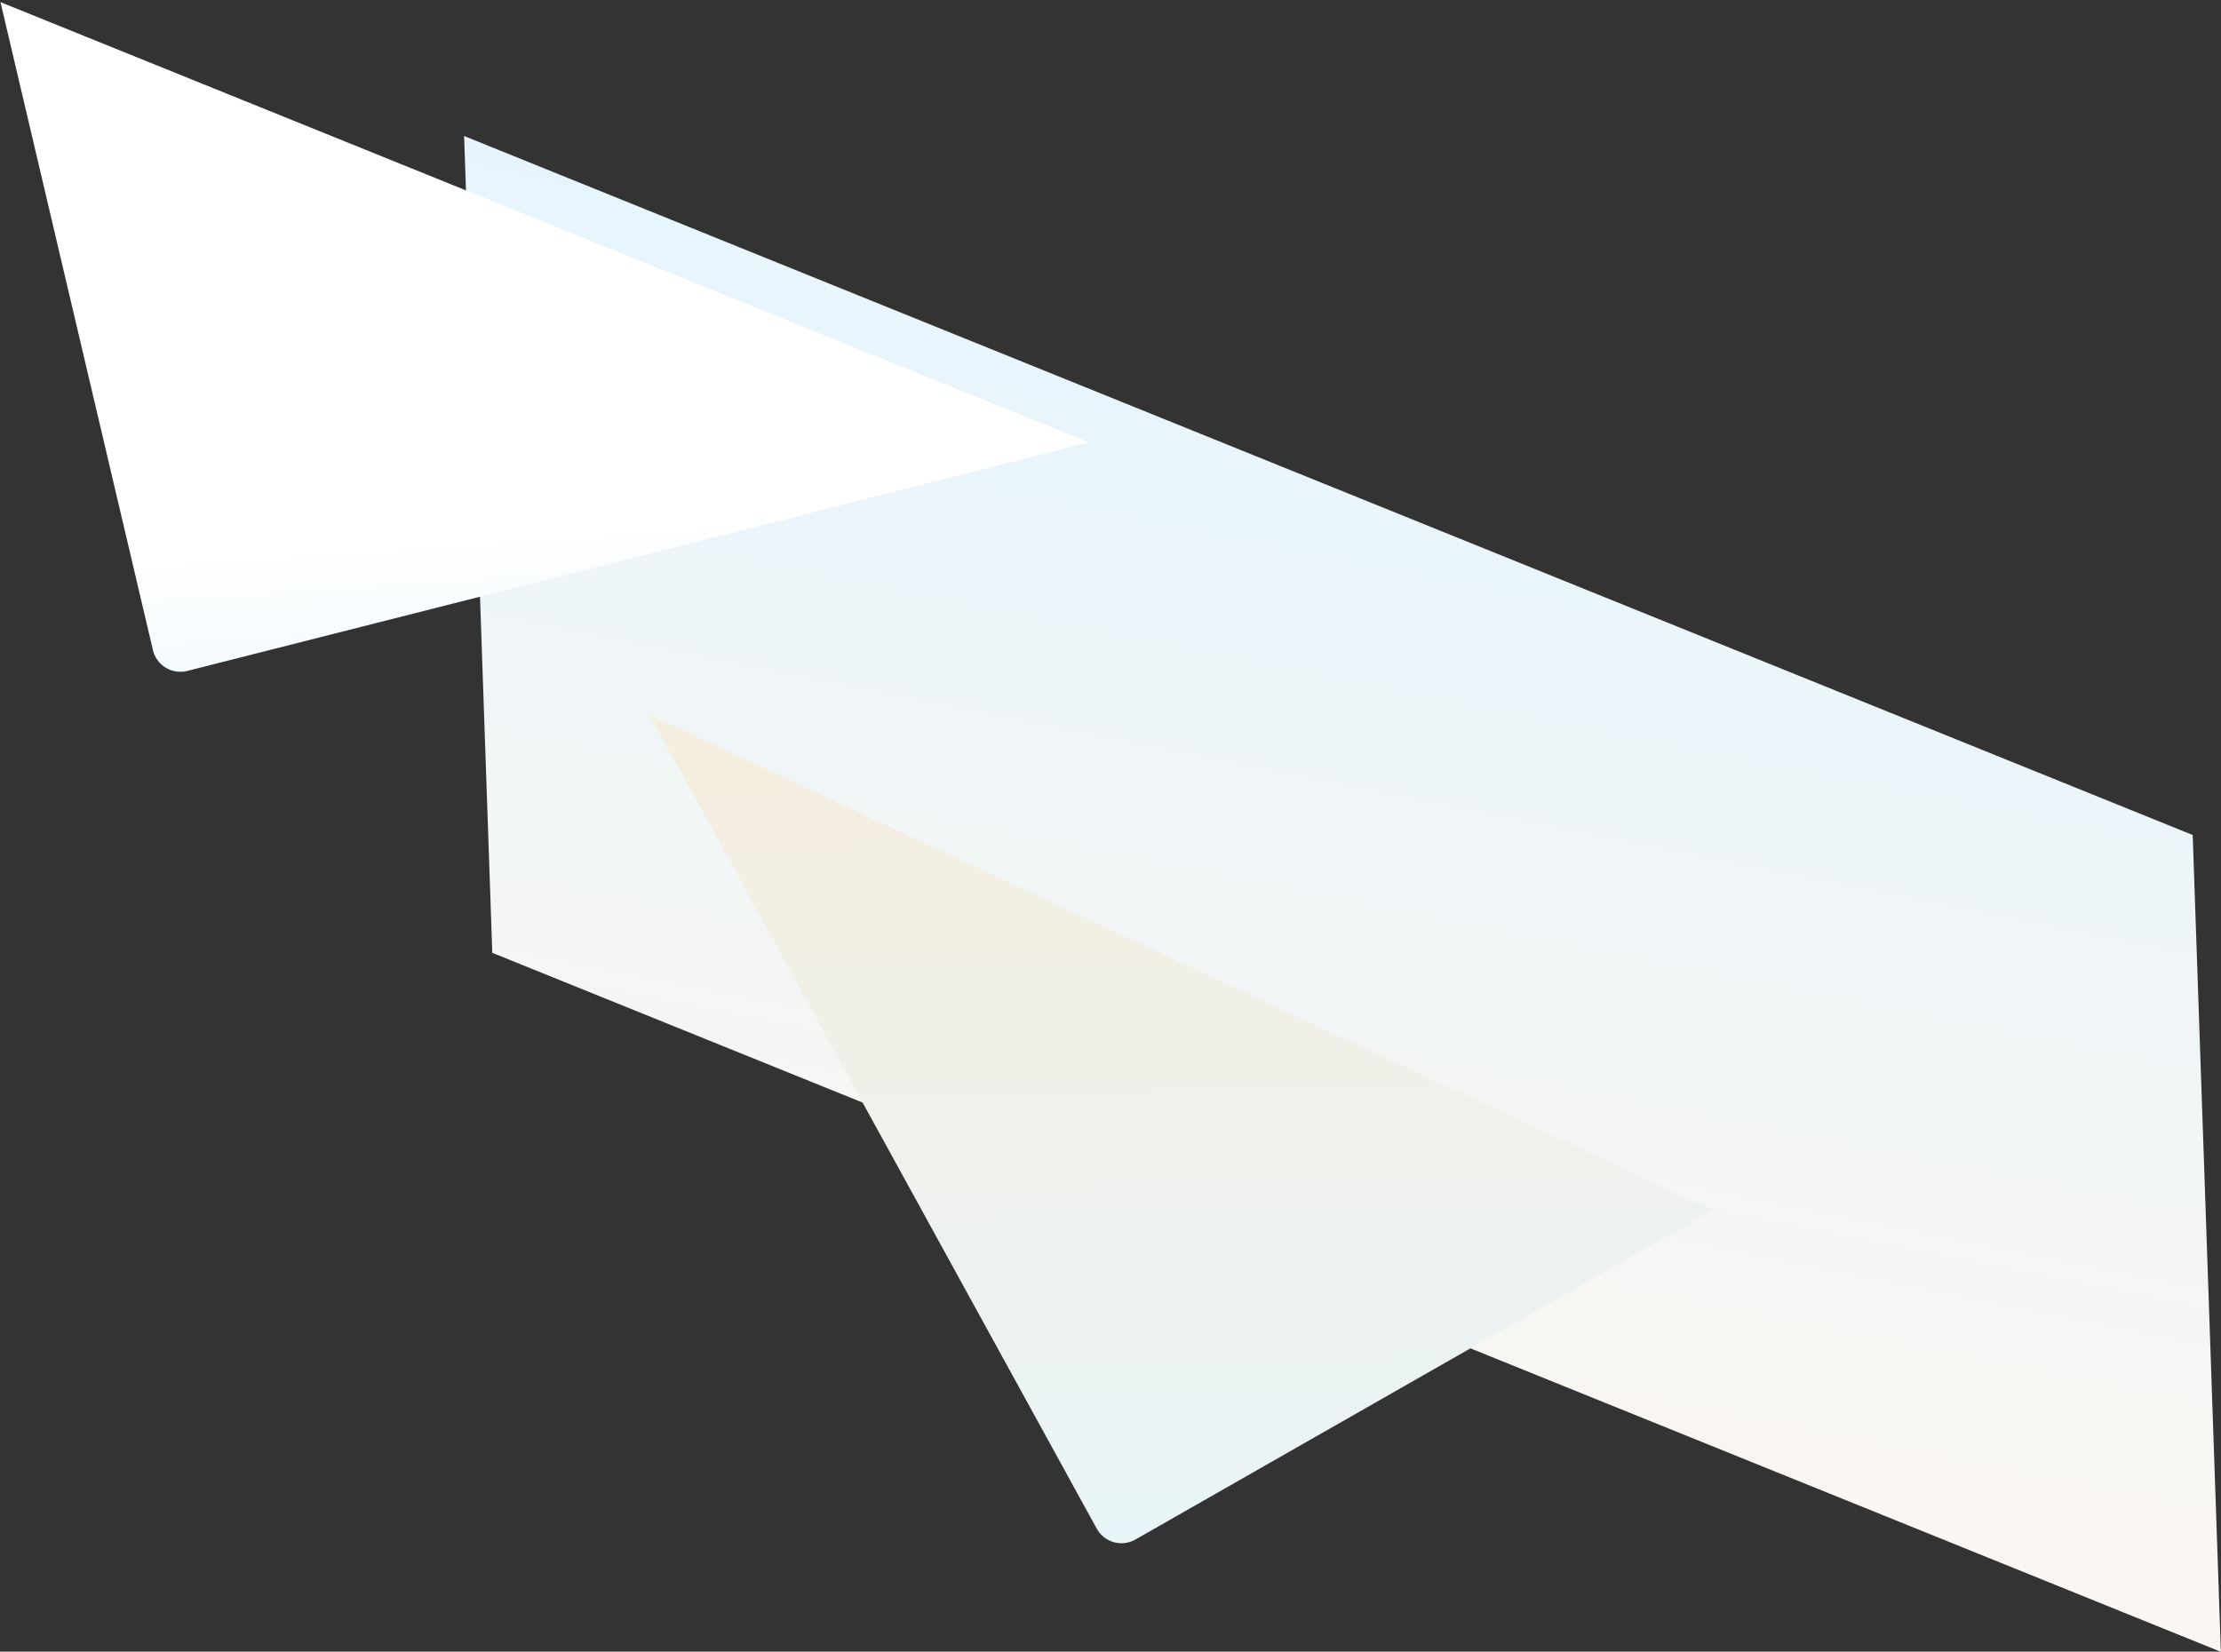
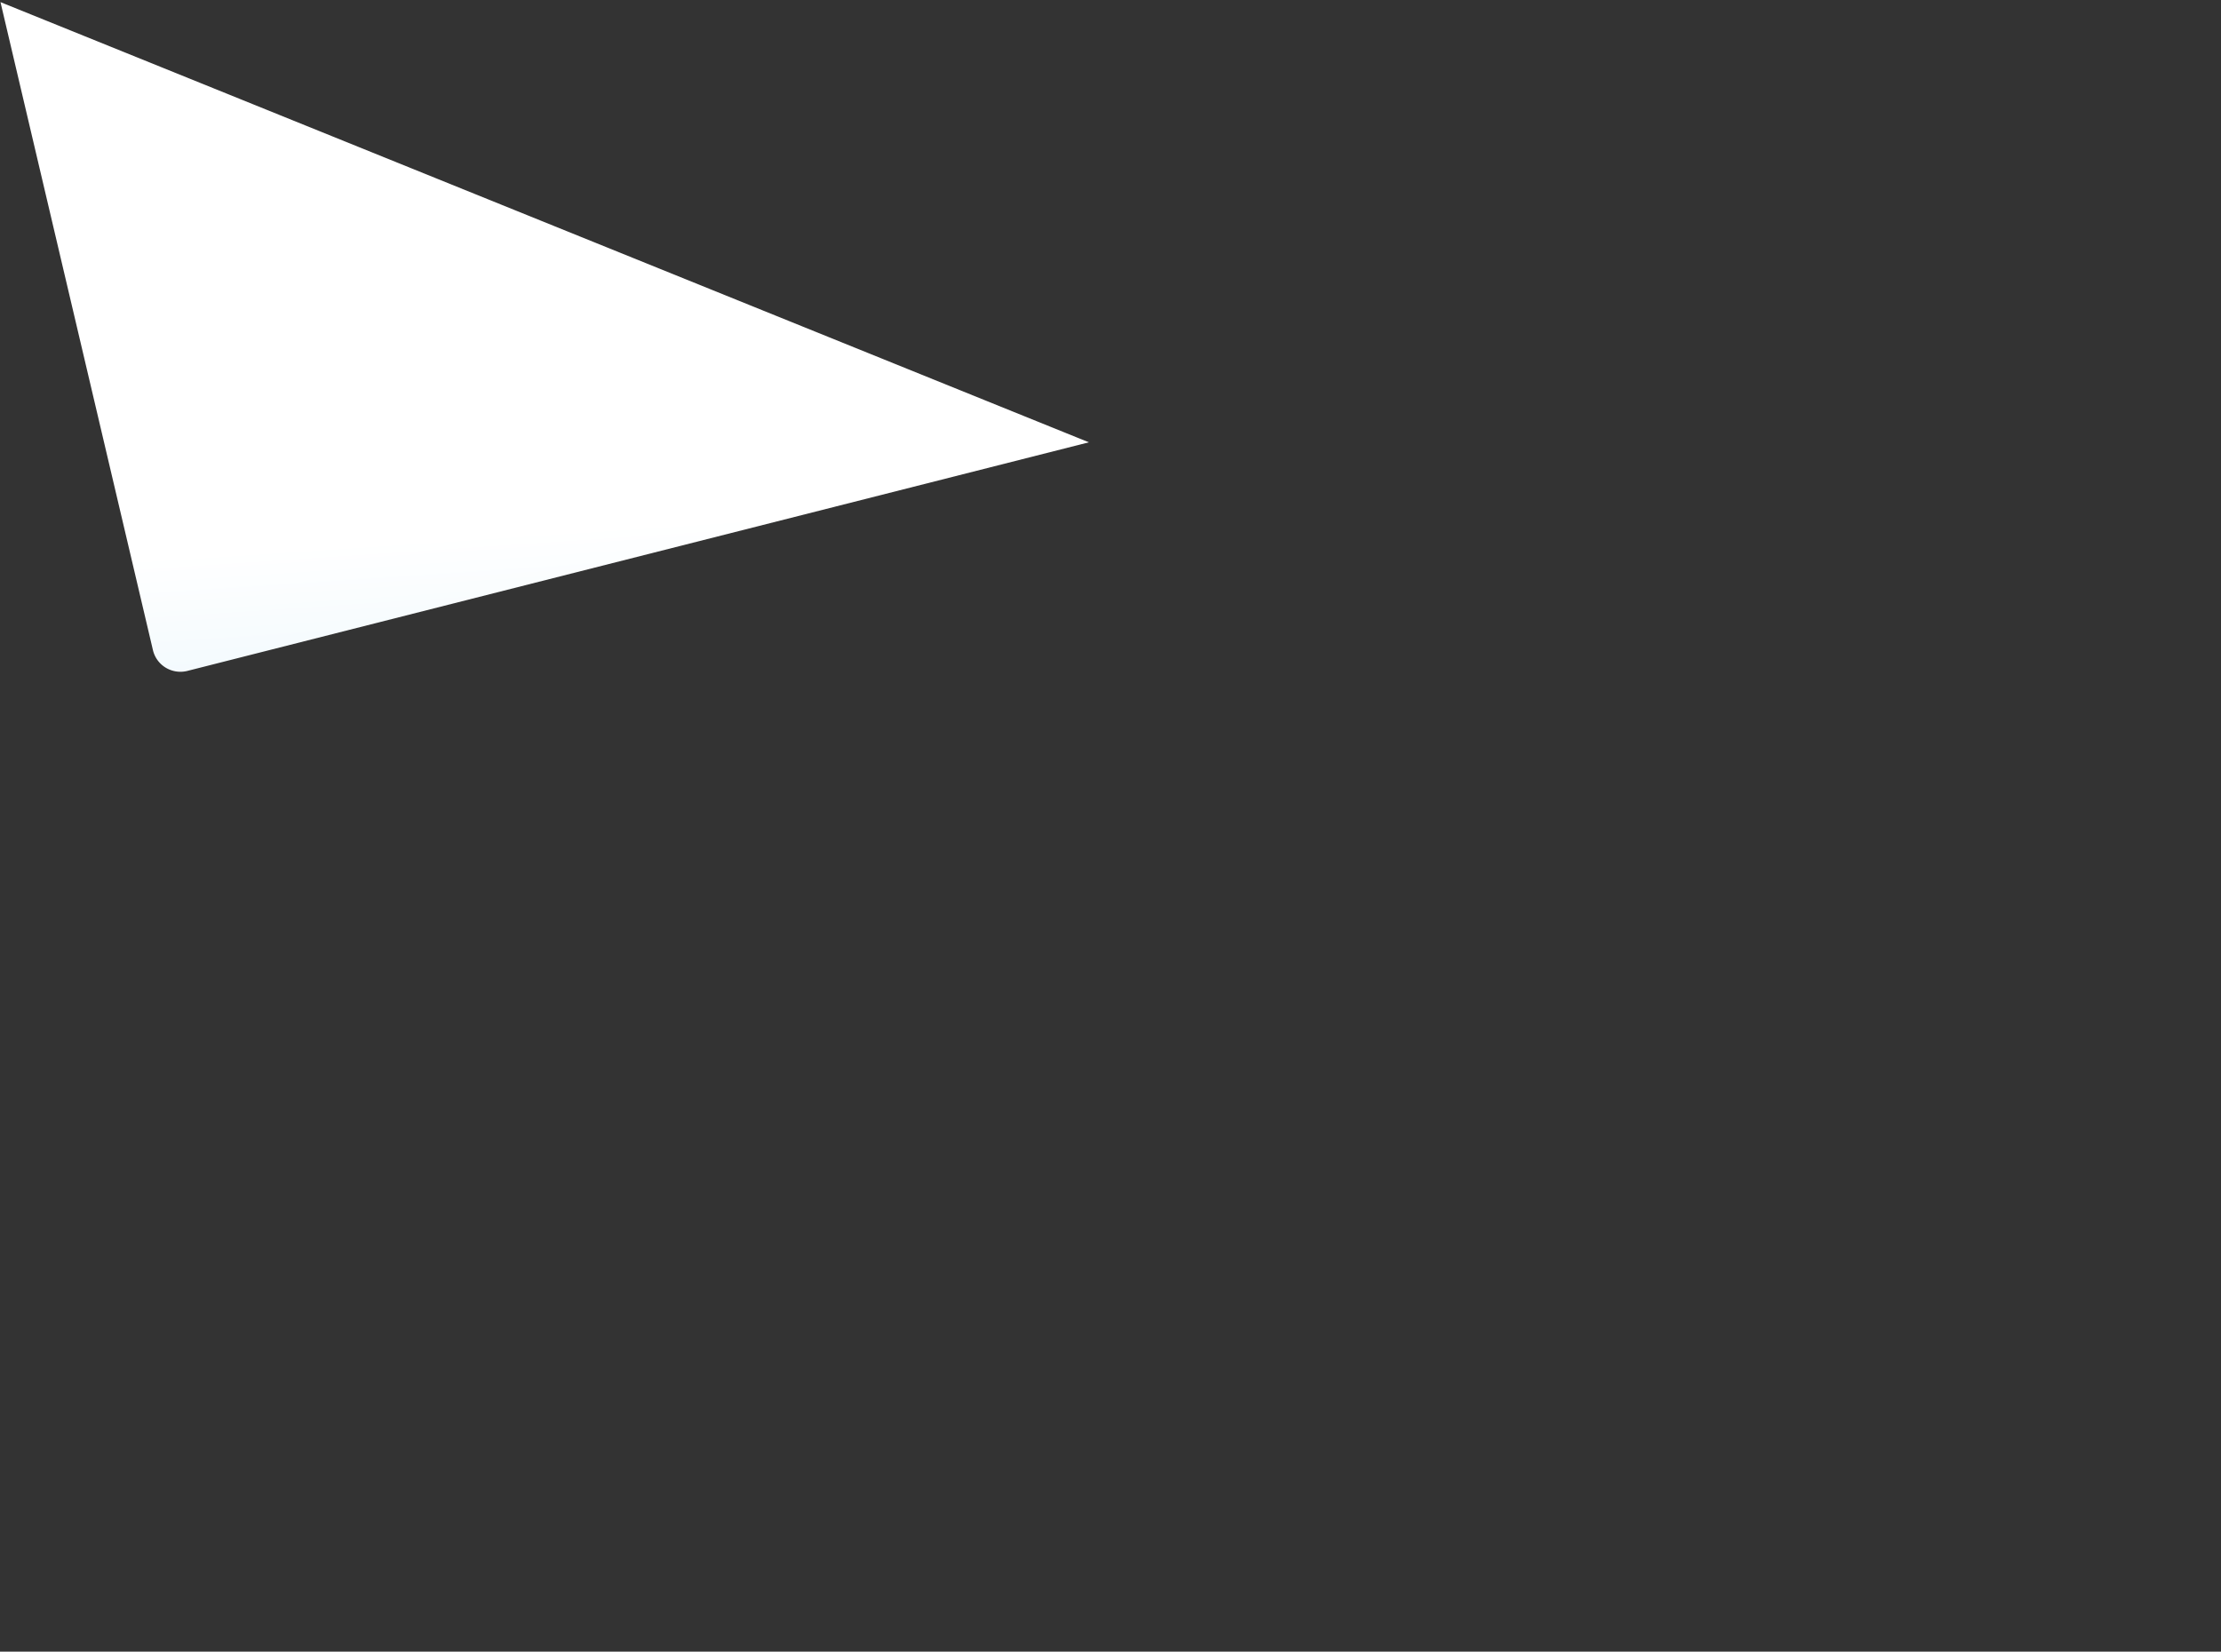
<svg xmlns="http://www.w3.org/2000/svg" height="453" viewBox="0 0 609 453" width="609">
  <rect x="0" y="0" width="609" height="453" fill="#333333" stroke="none" />
  <linearGradient id="a" x1="50%" x2="50%" y1="0%" y2="100%">
    <stop offset="0" stop-color="#e6f5fd" />
    <stop offset="1" stop-color="#fbf6f1" />
  </linearGradient>
  <linearGradient id="b" x1="61.194%" x2="37.211%" y1="27.637%" y2="3.248%">
    <stop offset="0" stop-color="#fff" />
    <stop offset="1" stop-color="#e7f5fc" />
  </linearGradient>
  <linearGradient id="c" x1="100%" x2="-7.125%" y1="27.991%" y2="3.987%">
    <stop offset="0" stop-color="#f6eddb" />
    <stop offset="1" stop-color="#e7f5fc" />
  </linearGradient>
  <g fill="none" fill-rule="evenodd">
-     <path d="m651.664 184.655 50.336 218.345-501.66-97.655-50.34-218.345z" fill="url(#a)" transform="matrix(.982 .191 -.191 .982 -3.425 -76.783)" />
    <path d="m152.658.276-150.833 205.655a7.802 7.802 0 0 0 -1.401 5.816 7.695 7.695 0 0 0 3.154 5.07l149.078 105.4v-321.94h.002z" fill="url(#b)" transform="matrix(.375 -.927 -.927 -.375 241.582 262.929)" />
-     <path d="m267.761 227.94 246.239-64.94-202.355 250-49.361-175.502a7.712 7.712 0 0 1 .743-5.917 7.8 7.8 0 0 1 4.734-3.642z" fill="url(#c)" transform="matrix(-.242 -.97 .97 -.242 144.421 734.148)" />
  </g>
</svg>